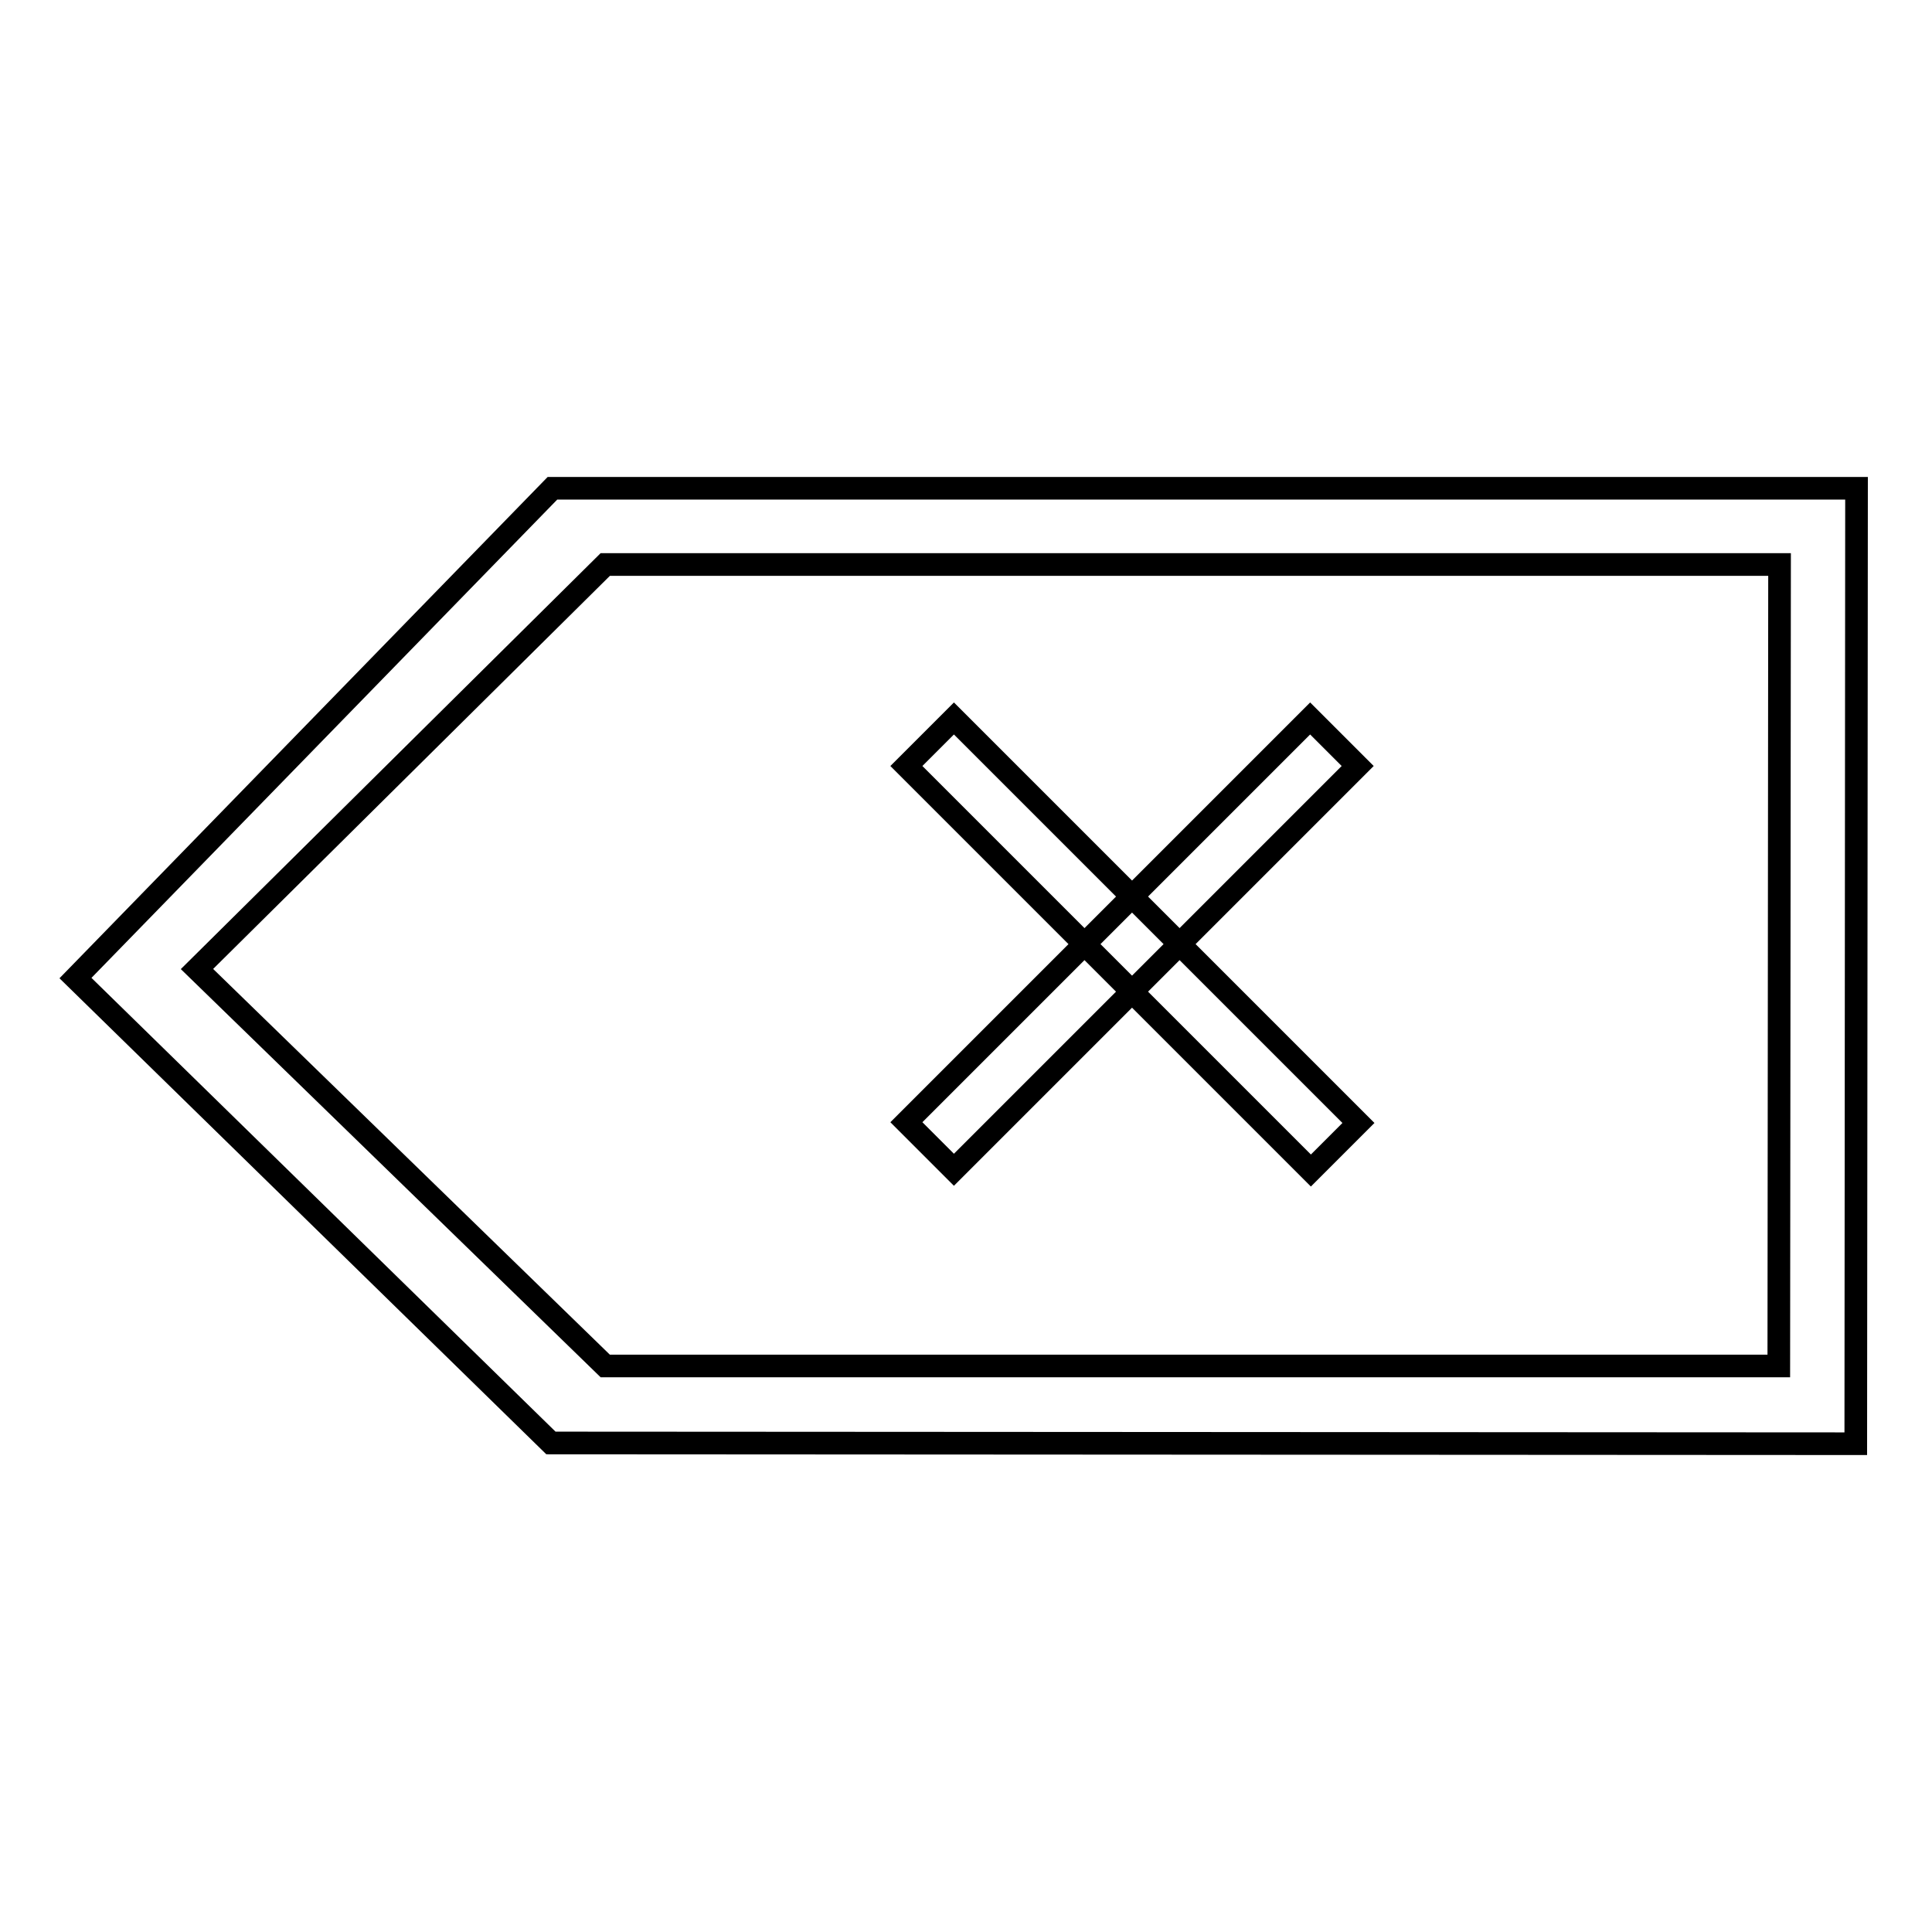
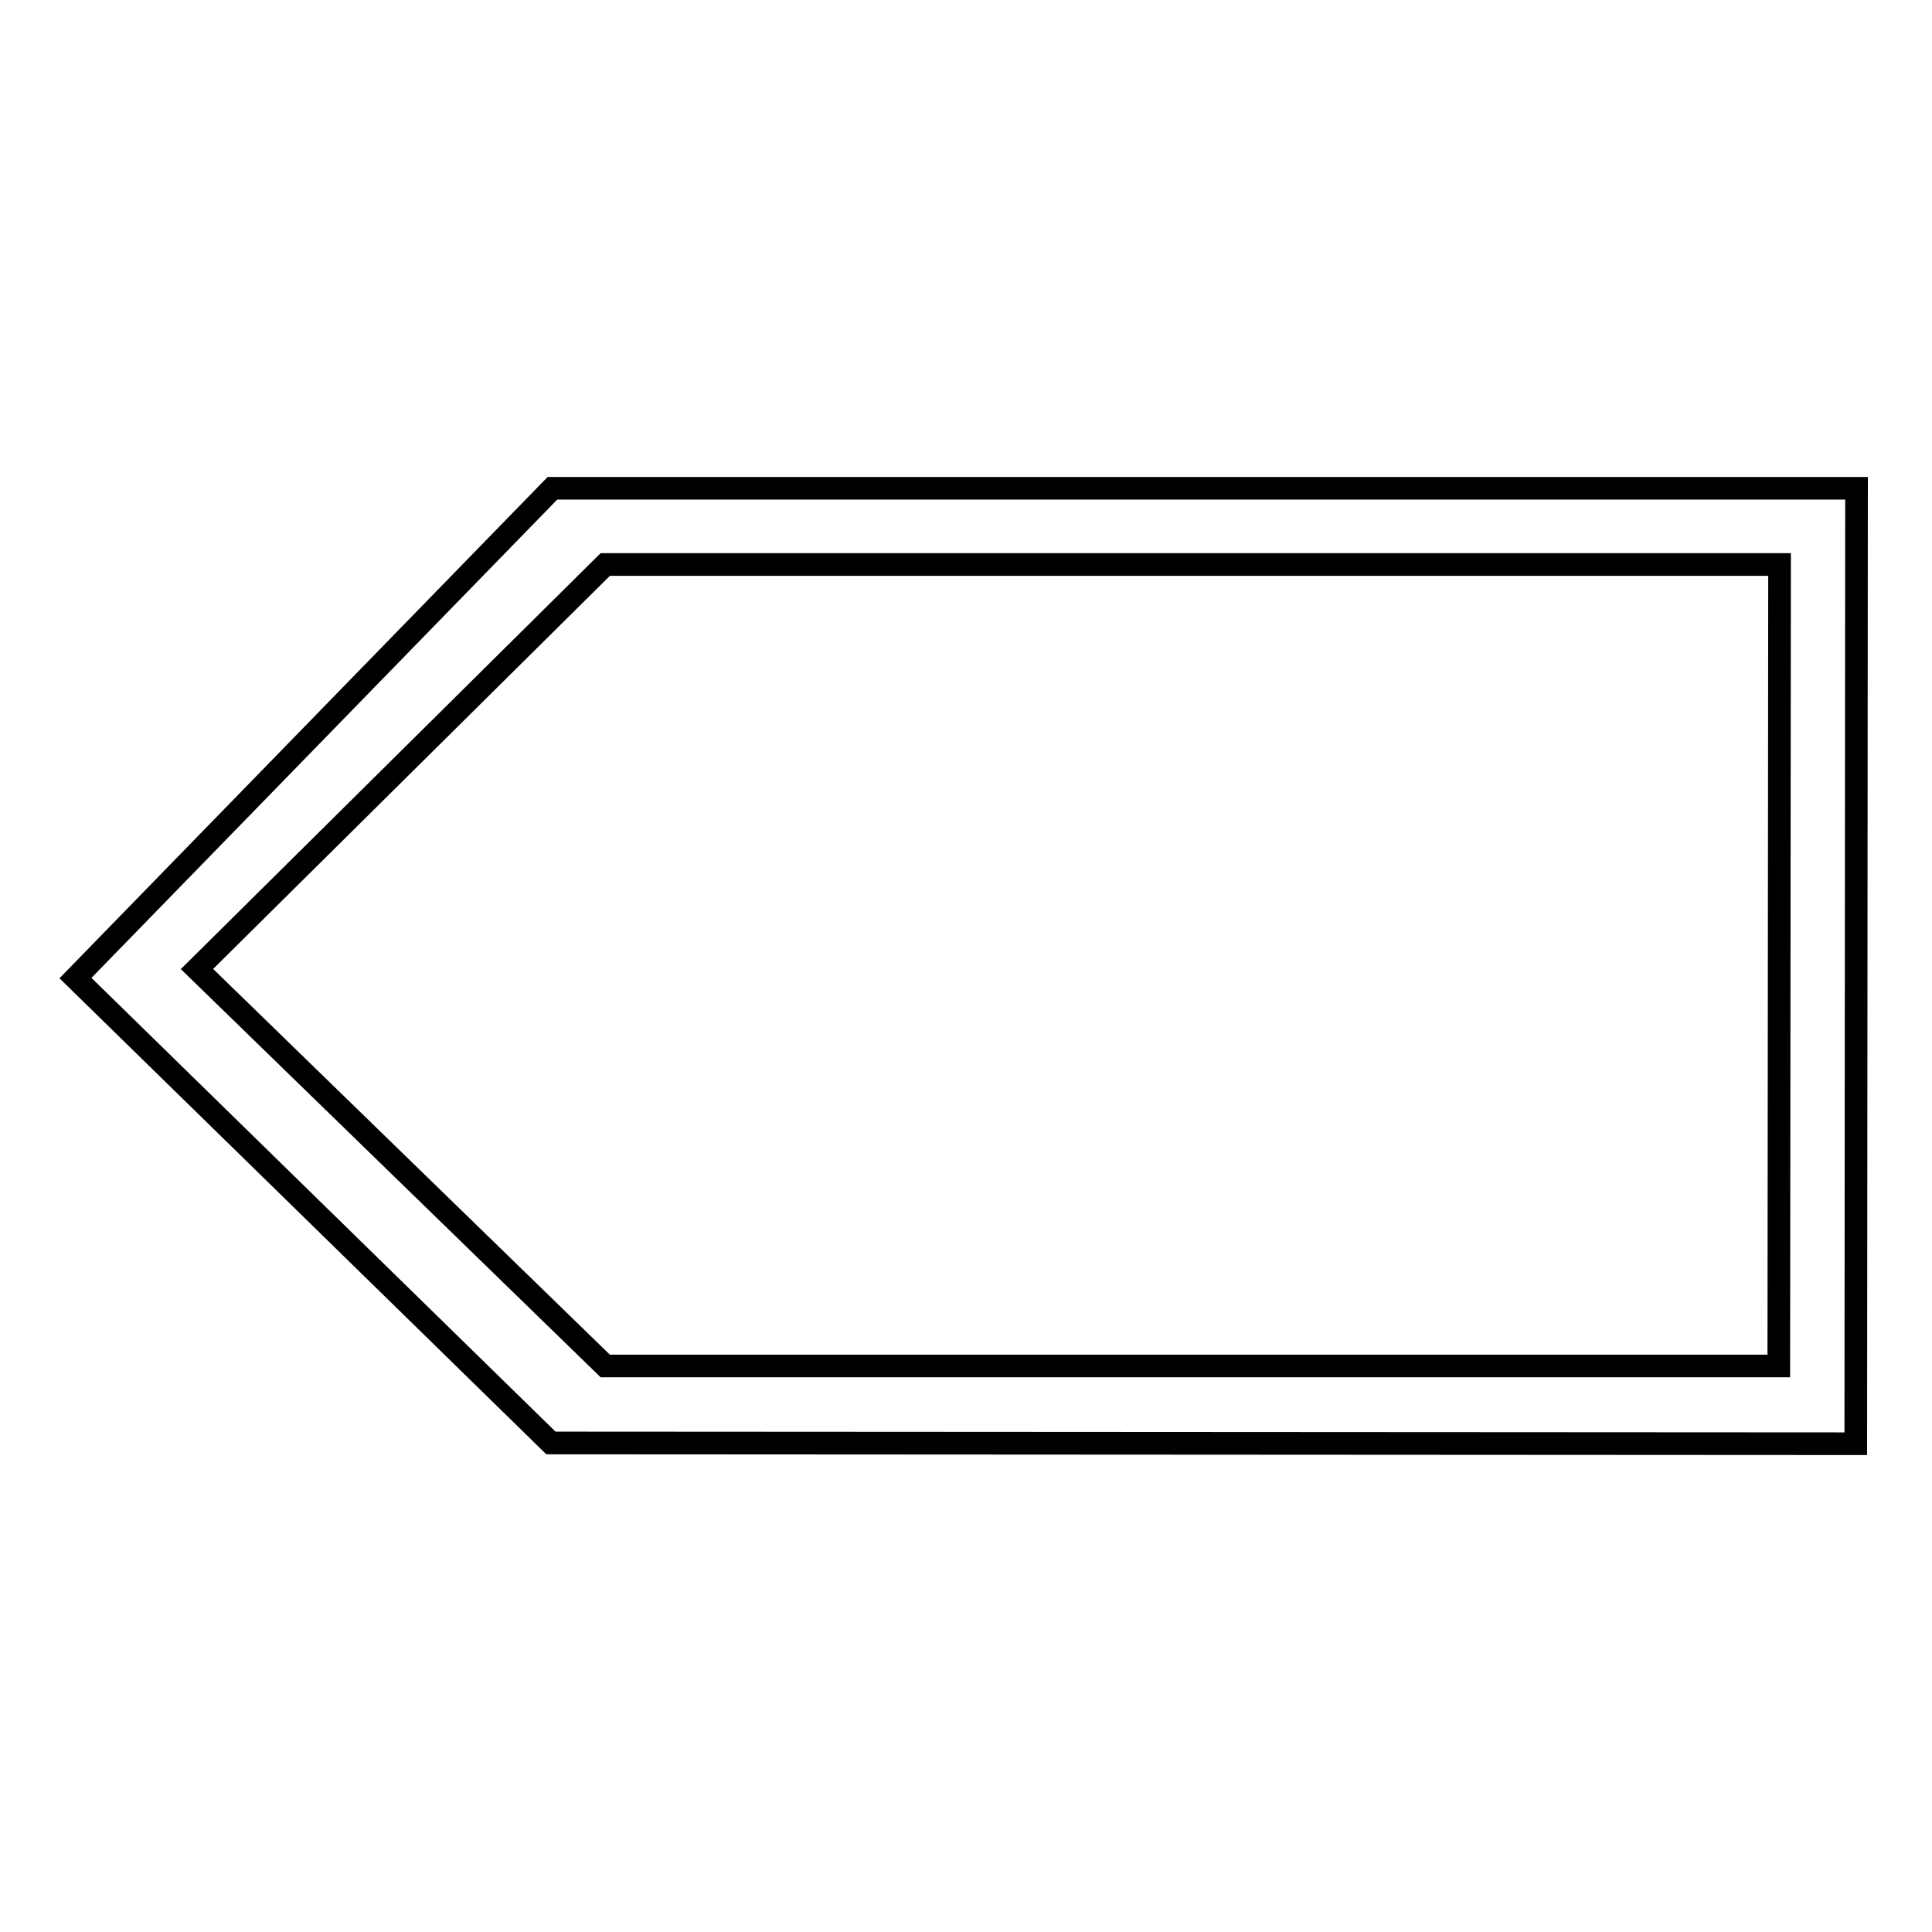
<svg xmlns="http://www.w3.org/2000/svg" version="1.1" x="0px" y="0px" viewBox="0 0 256 256" enable-background="new 0 0 256 256" xml:space="preserve">
  <g>
    <g>
-       <path stroke-width="3" fill-opacity="0" stroke="#000000" d="M73.2,64.7L10,129.6l63,61.6l172.9,0.1L246,64.7H73.2L73.2,64.7z M235.7,181l-155.5,0l-54.1-52.6l54.1-53.6h155.6L235.7,181z" />
-       <path stroke-width="3" fill-opacity="0" stroke="#000000" d="M126.4,95.2l53.6,53.6l-6.3,6.3l-53.6-53.6L126.4,95.2z" />
-       <path stroke-width="3" fill-opacity="0" stroke="#000000" d="M173.6,95.2l6.3,6.3L126.4,155l-6.3-6.3L173.6,95.2z" />
+       <path stroke-width="3" fill-opacity="0" stroke="#000000" d="M73.2,64.7L10,129.6l63,61.6l172.9,0.1L246,64.7H73.2z M235.7,181l-155.5,0l-54.1-52.6l54.1-53.6h155.6L235.7,181z" />
    </g>
  </g>
</svg>